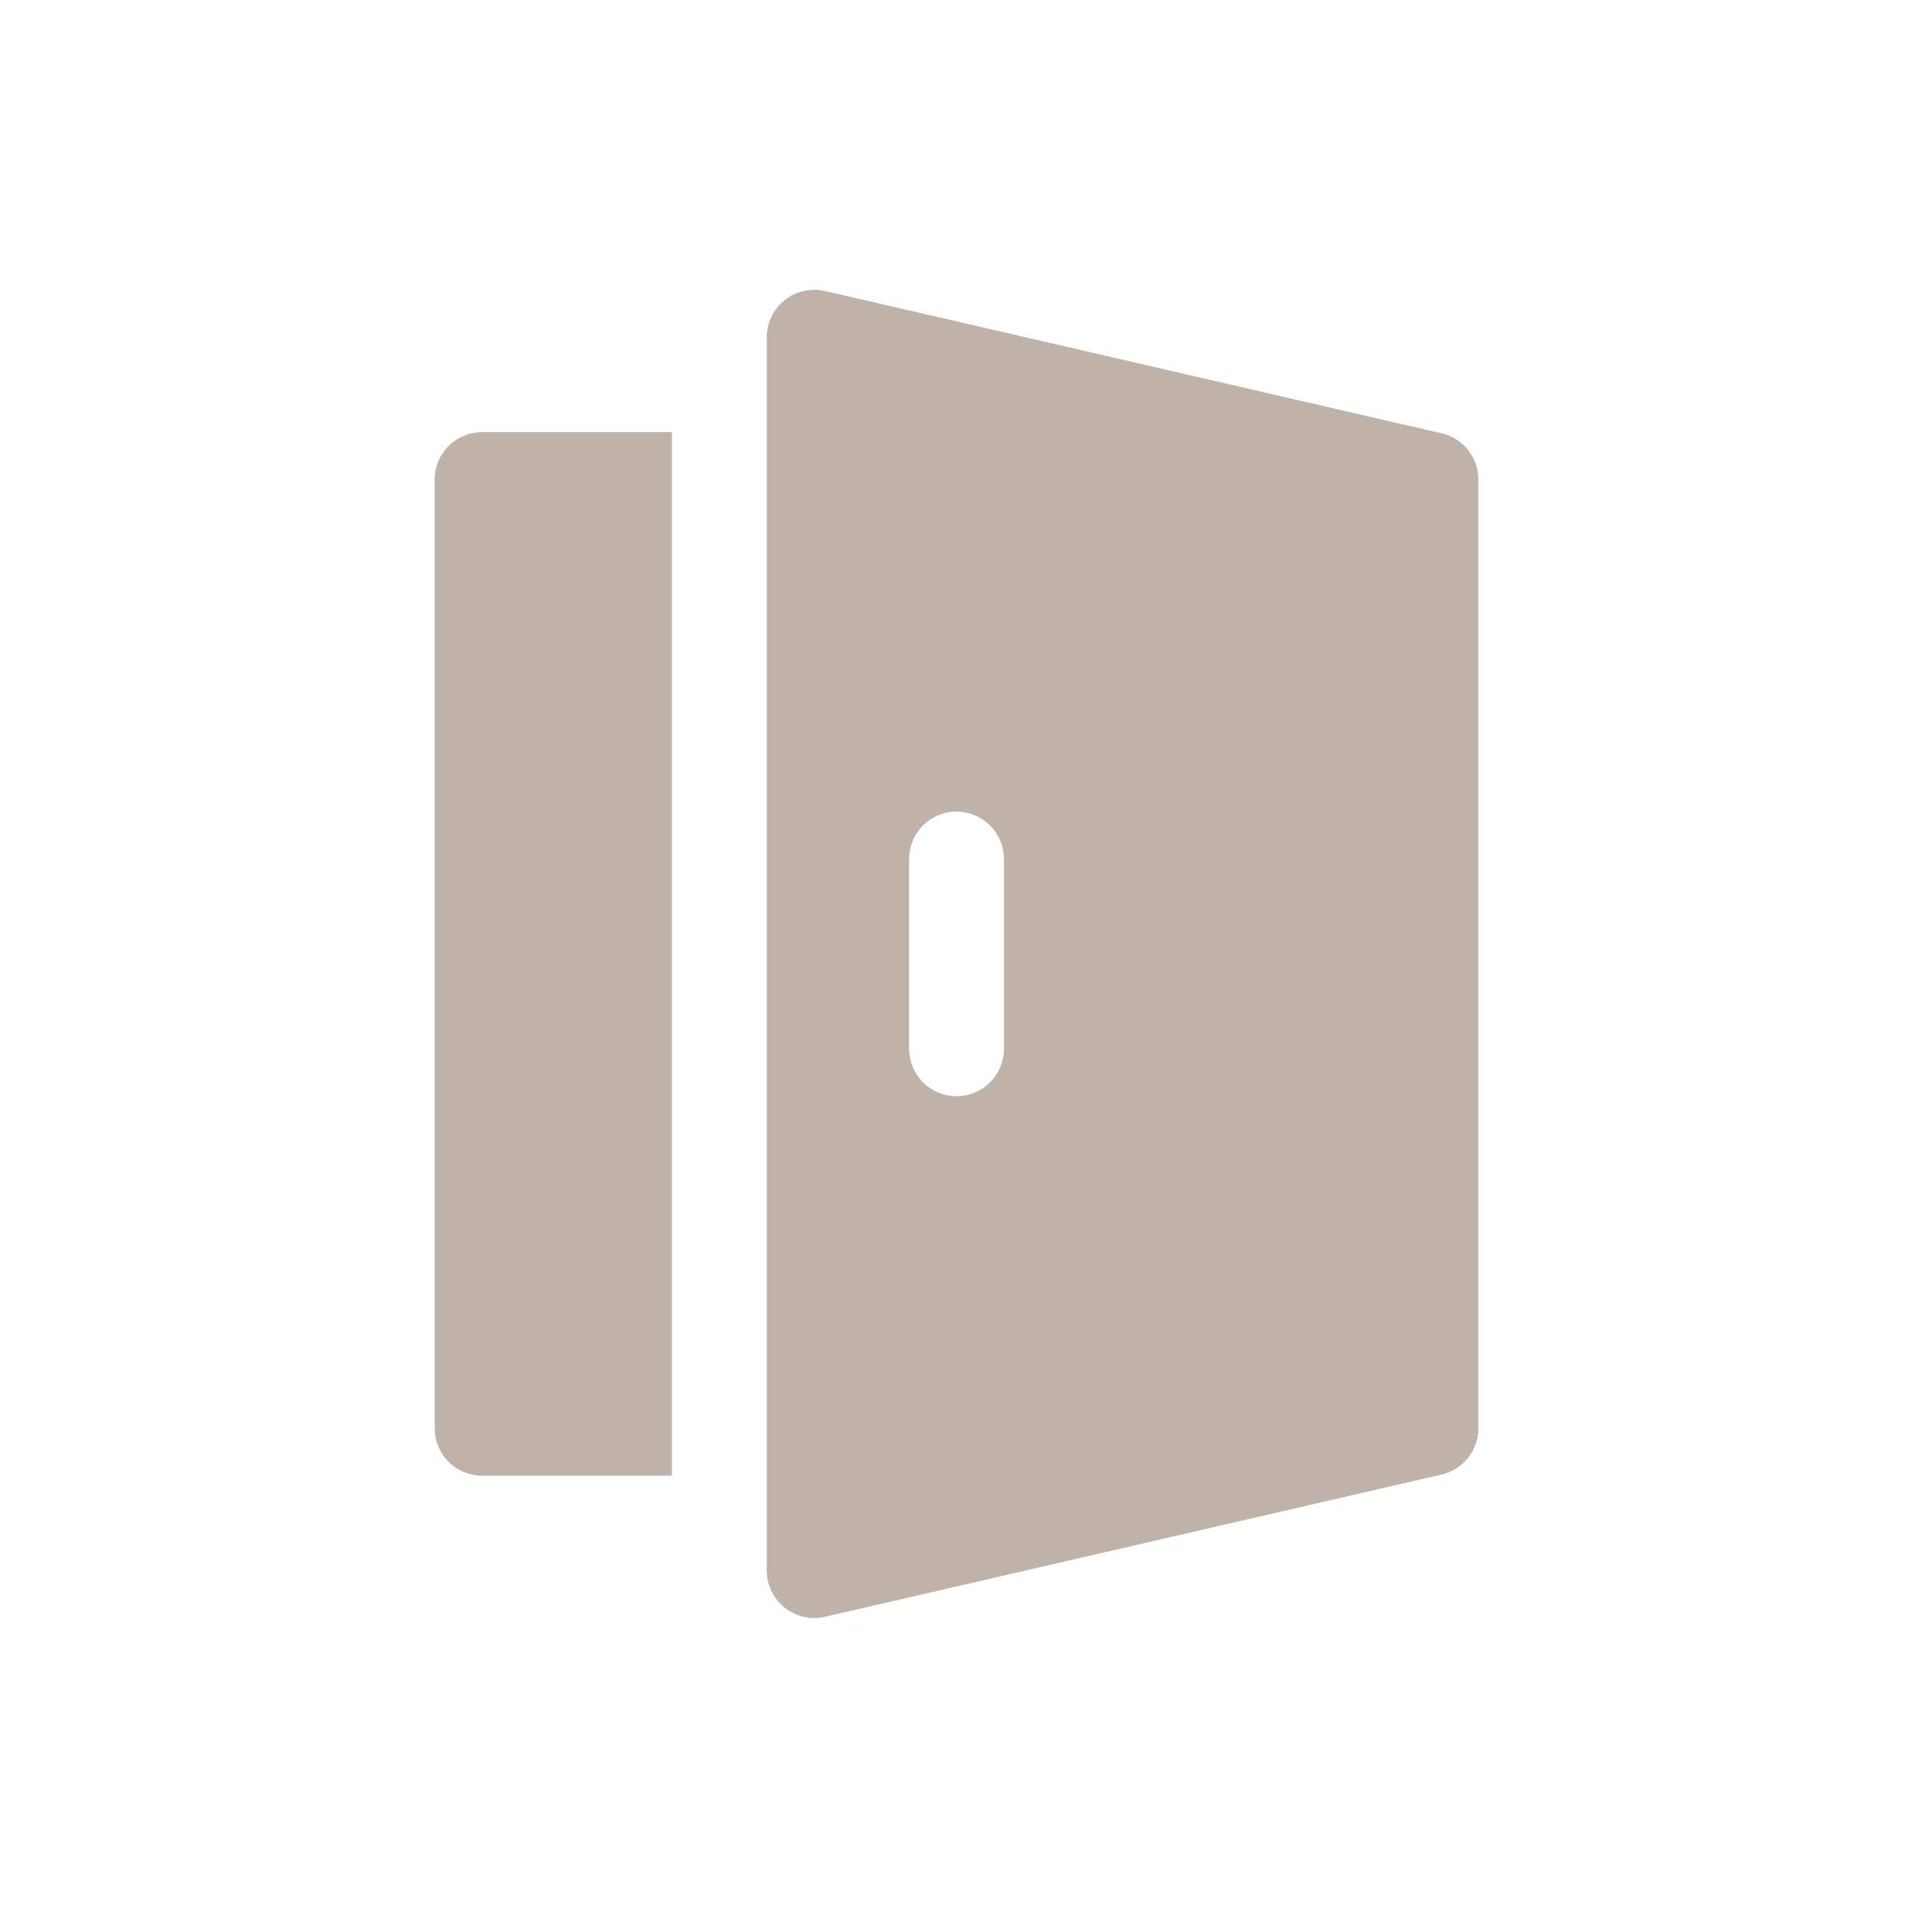
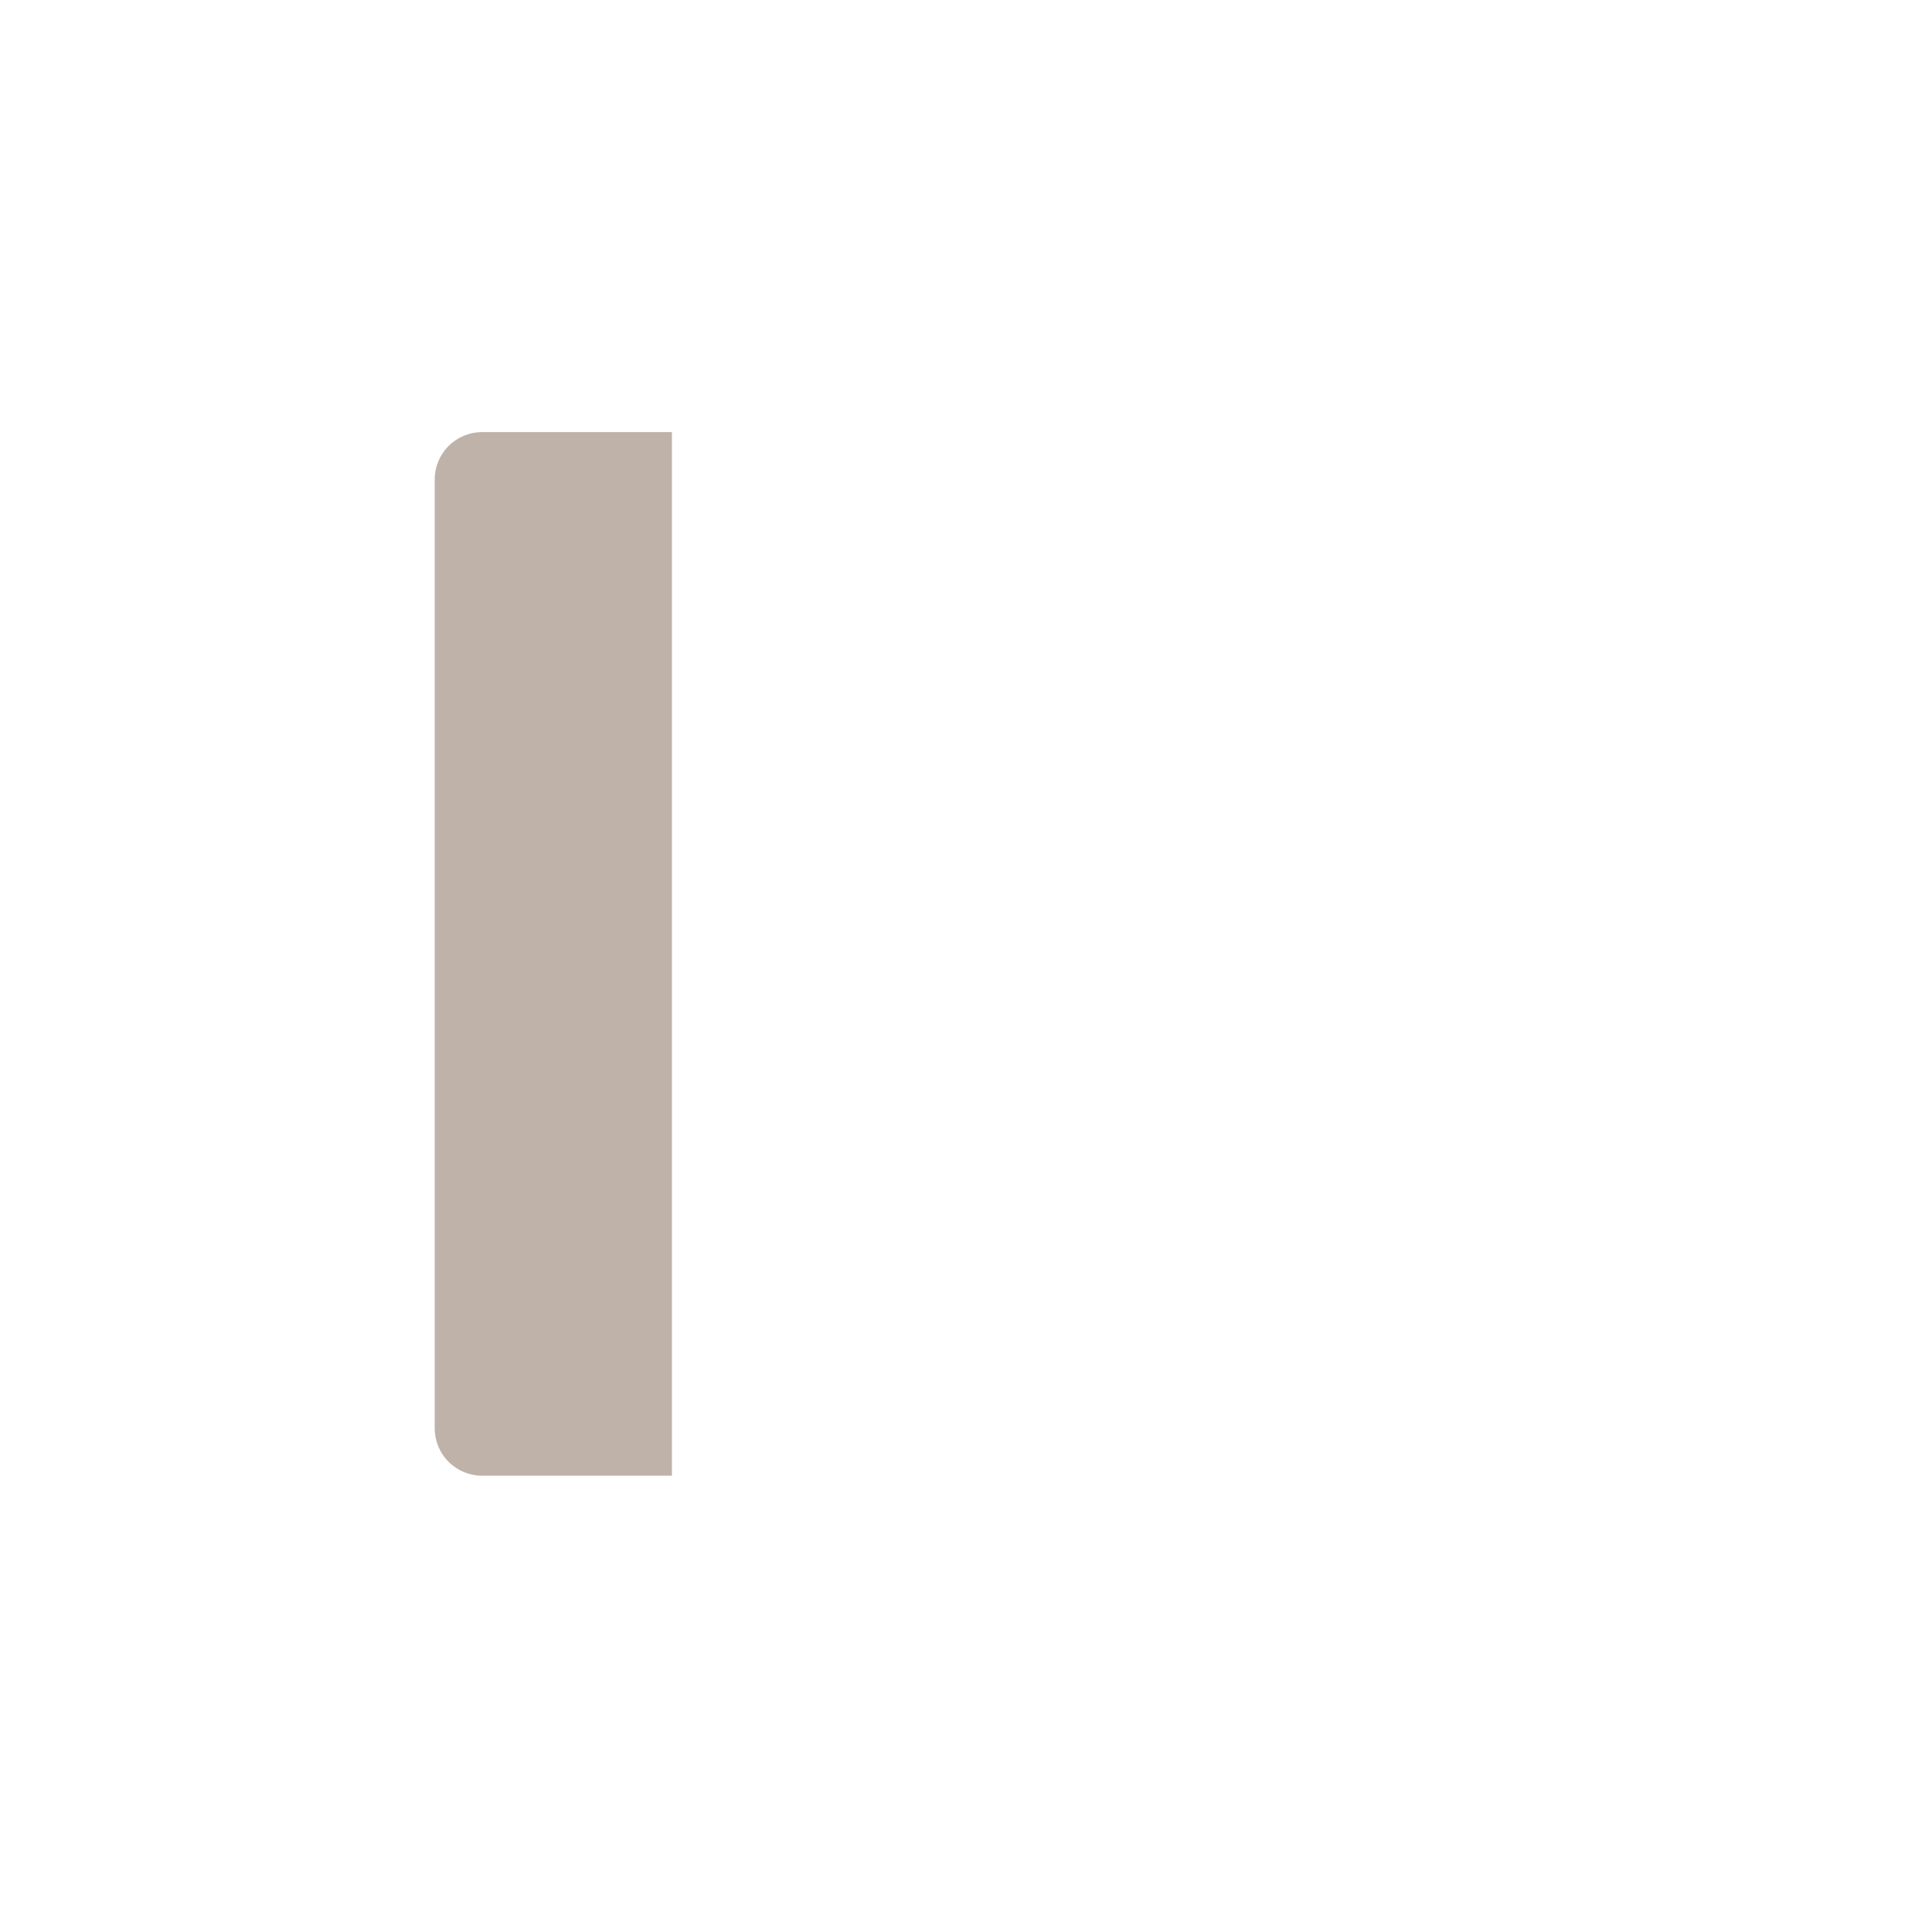
<svg xmlns="http://www.w3.org/2000/svg" width="40" height="40" viewBox="0 0 40 40" fill="none">
  <path d="M9 9.928V29.571C9 29.832 9.103 30.082 9.288 30.266C9.472 30.45 9.722 30.553 9.982 30.553H13.911V8.946H9.982C9.722 8.946 9.472 9.049 9.288 9.233C9.103 9.417 9 9.667 9 9.928Z" fill="#BFB2A9" />
-   <path d="M29.847 8.971L17.078 6.024C16.934 5.992 16.785 5.992 16.641 6.025C16.497 6.057 16.362 6.122 16.246 6.213C16.13 6.305 16.037 6.422 15.973 6.555C15.909 6.688 15.875 6.834 15.875 6.981V32.518C15.875 32.778 15.979 33.028 16.163 33.212C16.347 33.396 16.597 33.5 16.857 33.5C16.932 33.5 17.006 33.491 17.078 33.475L29.847 30.529C30.063 30.479 30.256 30.357 30.395 30.183C30.533 30.009 30.608 29.793 30.608 29.571V9.928C30.608 9.706 30.533 9.49 30.395 9.316C30.256 9.142 30.063 9.02 29.847 8.971ZM20.786 21.714C20.786 21.974 20.683 22.224 20.498 22.408C20.314 22.593 20.064 22.696 19.804 22.696C19.543 22.696 19.294 22.593 19.109 22.408C18.925 22.224 18.822 21.974 18.822 21.714V17.785C18.822 17.525 18.925 17.275 19.109 17.091C19.294 16.907 19.543 16.803 19.804 16.803C20.064 16.803 20.314 16.907 20.498 17.091C20.683 17.275 20.786 17.525 20.786 17.785V21.714Z" fill="#BFB2A9" />
</svg>